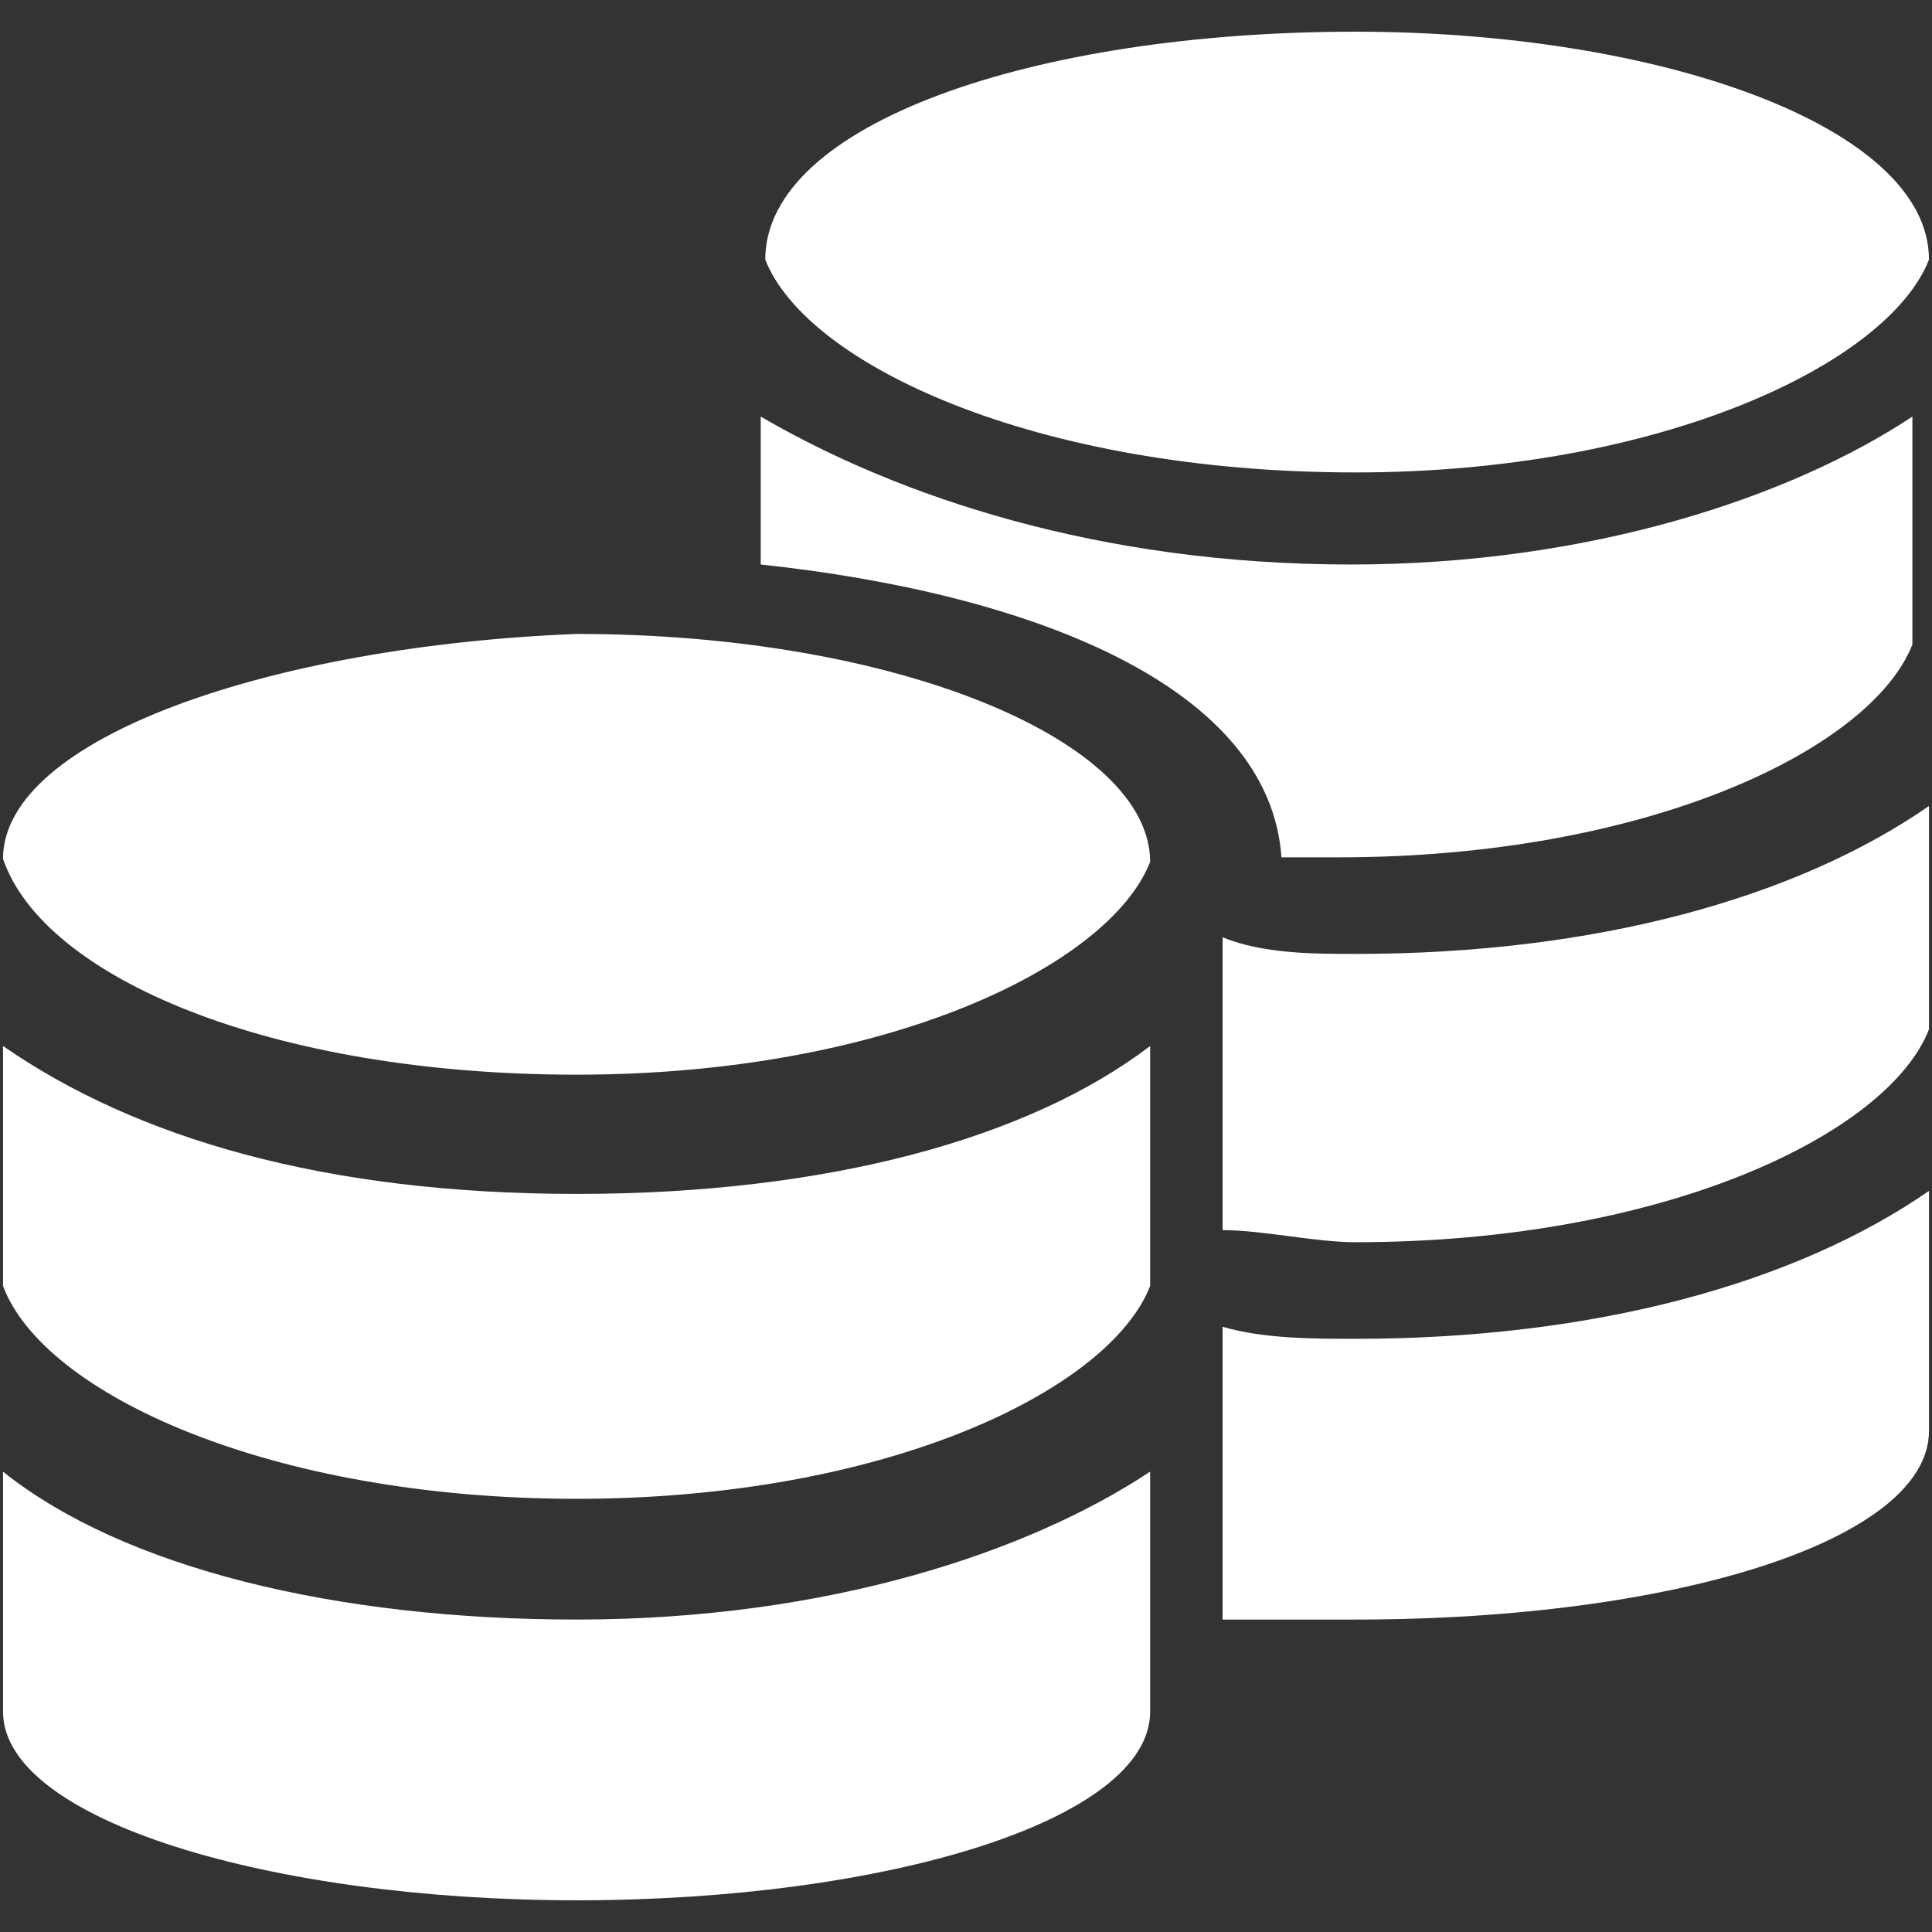
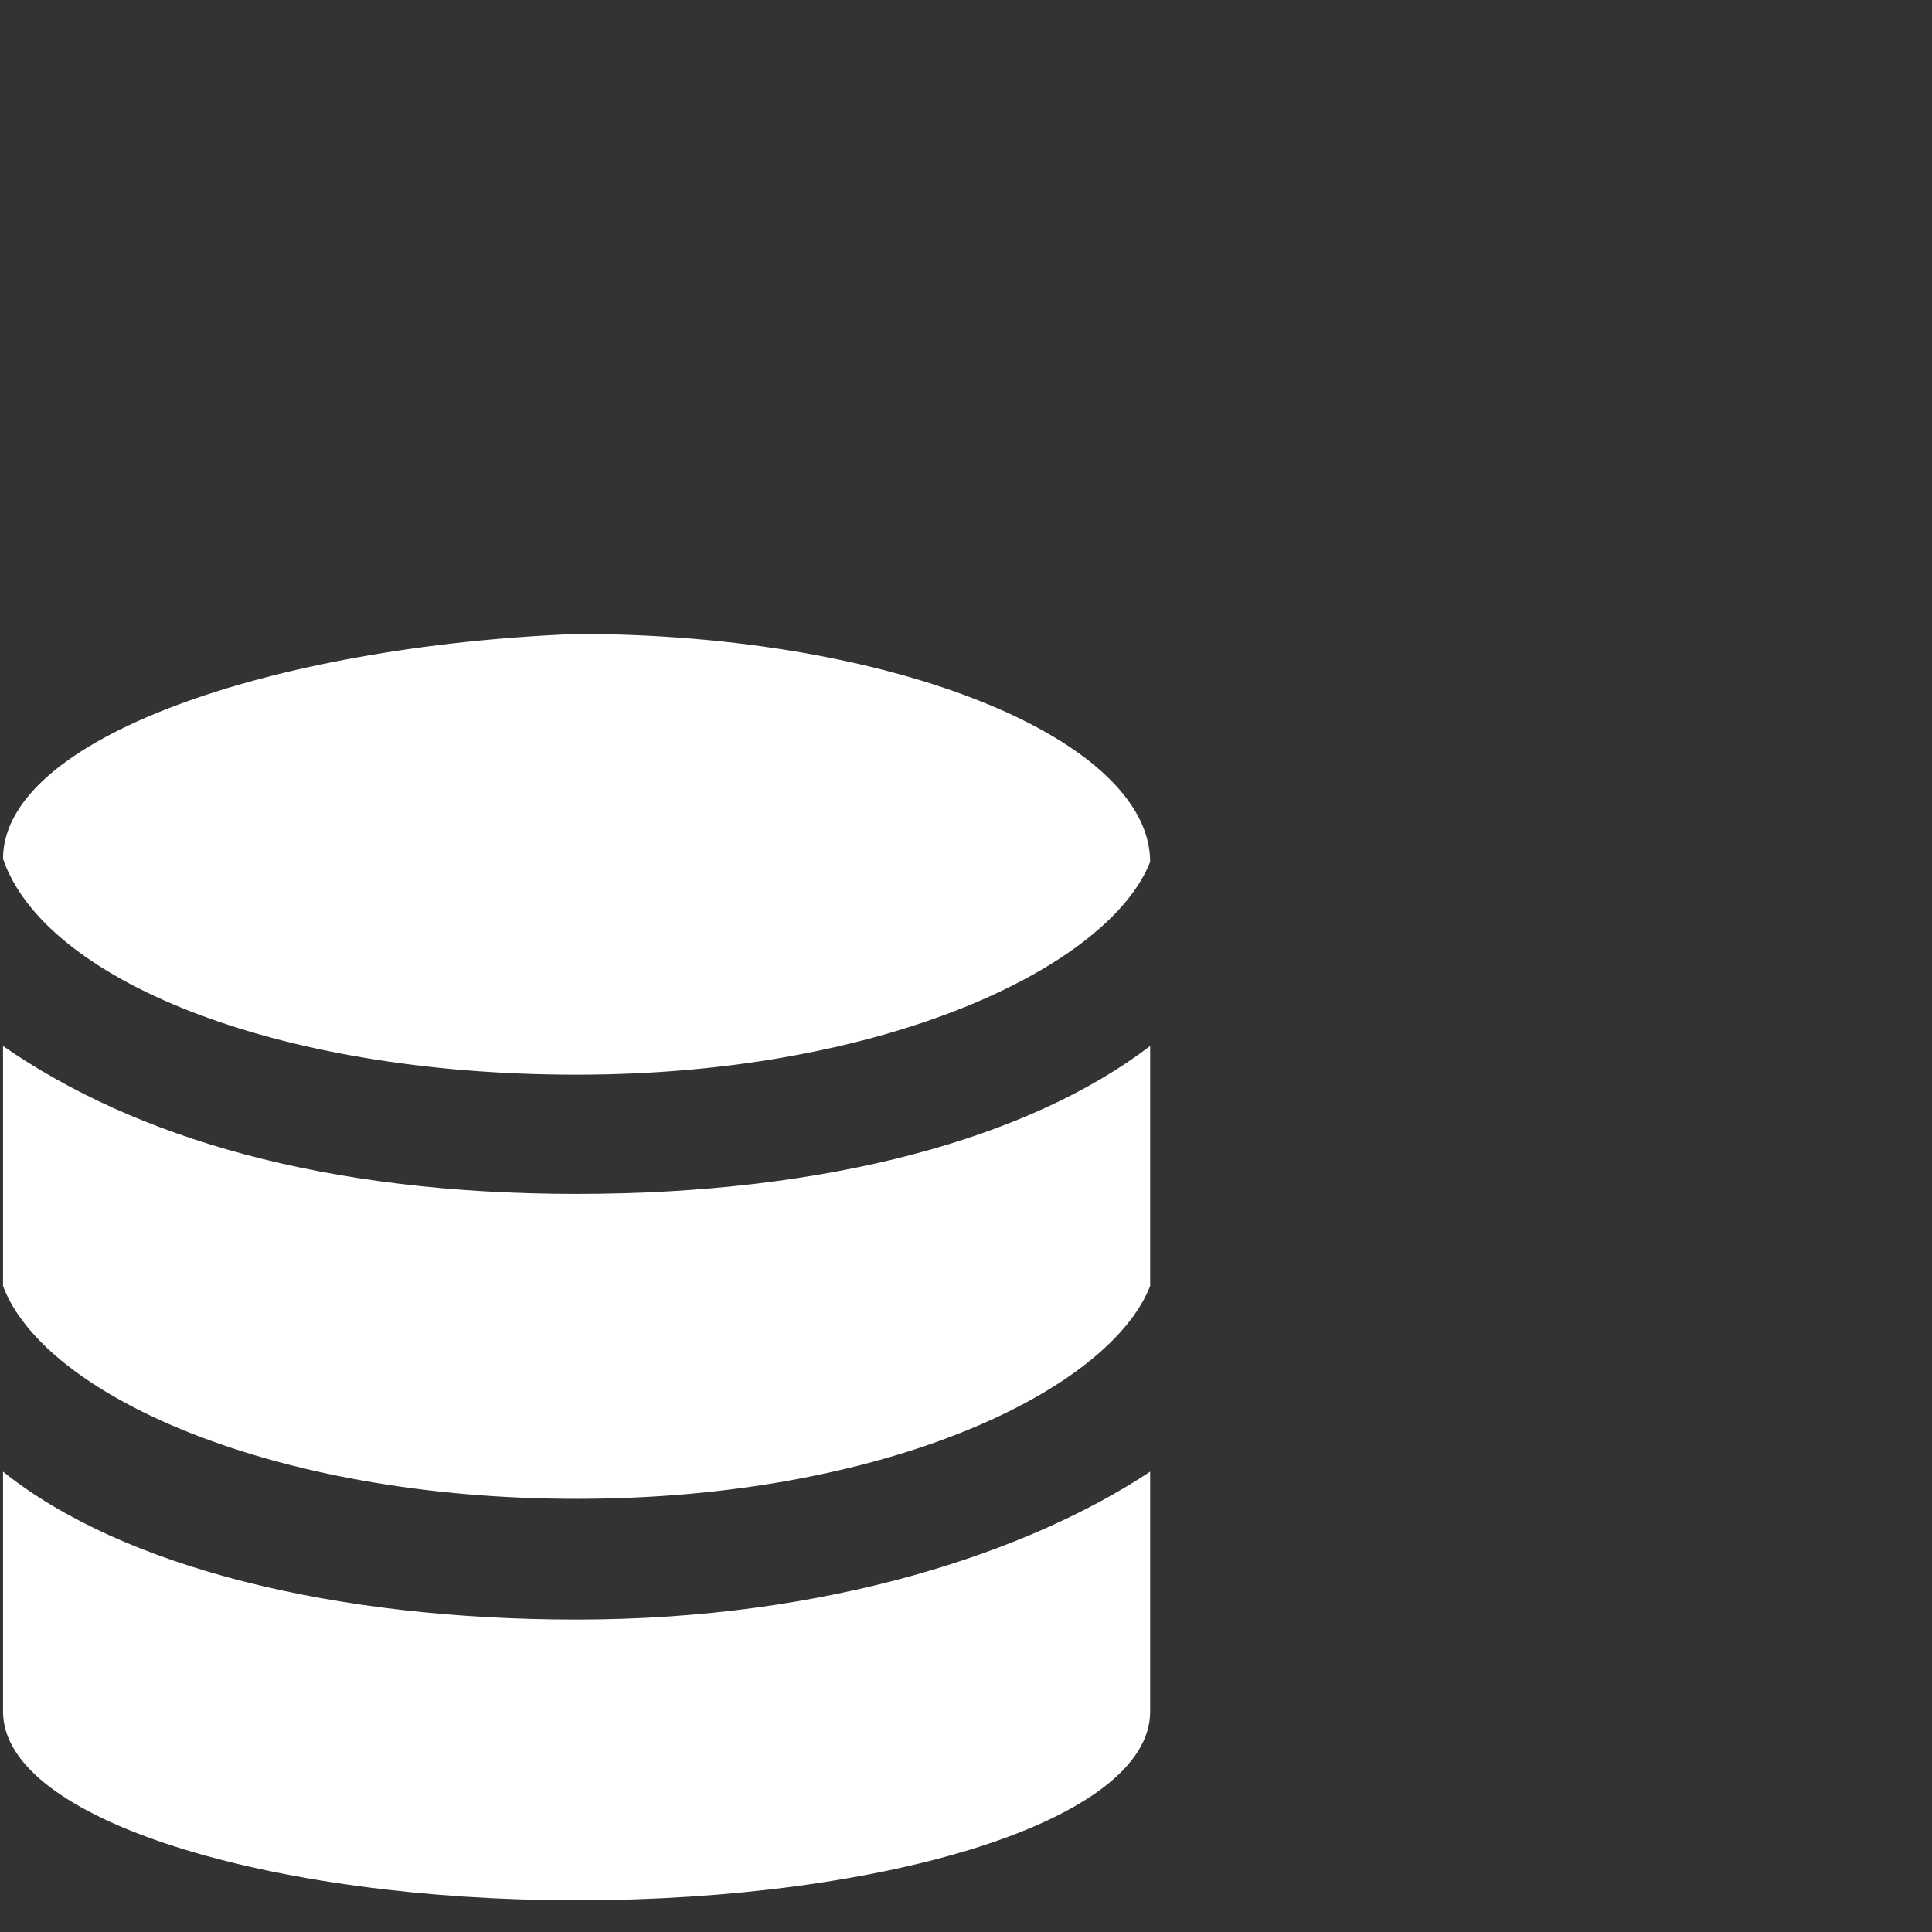
<svg xmlns="http://www.w3.org/2000/svg" version="1.1" id="图层_1" x="0px" y="0px" viewBox="0 0 128 128" style="enable-background:new 0 0 128 128;" xml:space="preserve">
  <rect x="0" y="0" width="128" height="128" fill="#333333" stroke="none" />
  <style type="text/css">
	.st0{fill:#FFFFFF;}
</style>
  <g>
-     <path class="st0" d="M89.8,31.3c20.2,0,35.3-7.2,38-14.1c0-8.8-17.8-15.1-38-15.1c-21.3,0-39.1,6.1-39.1,15.1   C53.4,24.1,68.5,31.3,89.8,31.3z M81,87.9v19.4h8.8c21.3,0,38-5.3,38-12.5V78.9c-8.8,6.1-22.1,9.8-38,9.8   C87.1,88.7,83.7,88.7,81,87.9z M81,62.1v19.4c2.7,0,6.1,0.8,8.8,0.8c20.5,0,35.3-7.2,38-14.1V53.4c-8.8,6.1-22.1,9.8-38,9.8   C87.1,63.2,83.7,63.2,81,62.1z M88.7,56.8c20.5,0,35.3-7.2,38-14.1V27.6c-8,5.3-21.3,9.8-37.2,9.8c-16.7,0-30-4.5-39.1-9.8v9.8   c17.8,1.9,33.7,8,34.5,19.4H88.7z" />
    <path class="st0" d="M38.2,71.2c20.5,0,35.3-7.2,38-14.1c0-8-16.7-15.1-38-15.1c-20.2,0.8-38,6.9-38,14.9   C2.9,64.8,18,71.2,38.2,71.2z M0.2,69.3v15.9c2.7,7.2,17.8,14.1,38,14.1c20.5,0,35.3-7.2,38-14.1V69.3c-8,6.1-21.3,9.8-38,9.8   S9,75.4,0.2,69.3z M0.2,97.5v15.9c0,7.2,17.8,12.5,38,12.5c20.5,0,38-5.3,38-12.5V97.5c-8,5.3-21.3,9.8-38,9.8   C22.3,107.3,8.2,103.9,0.2,97.5z" />
  </g>
</svg>